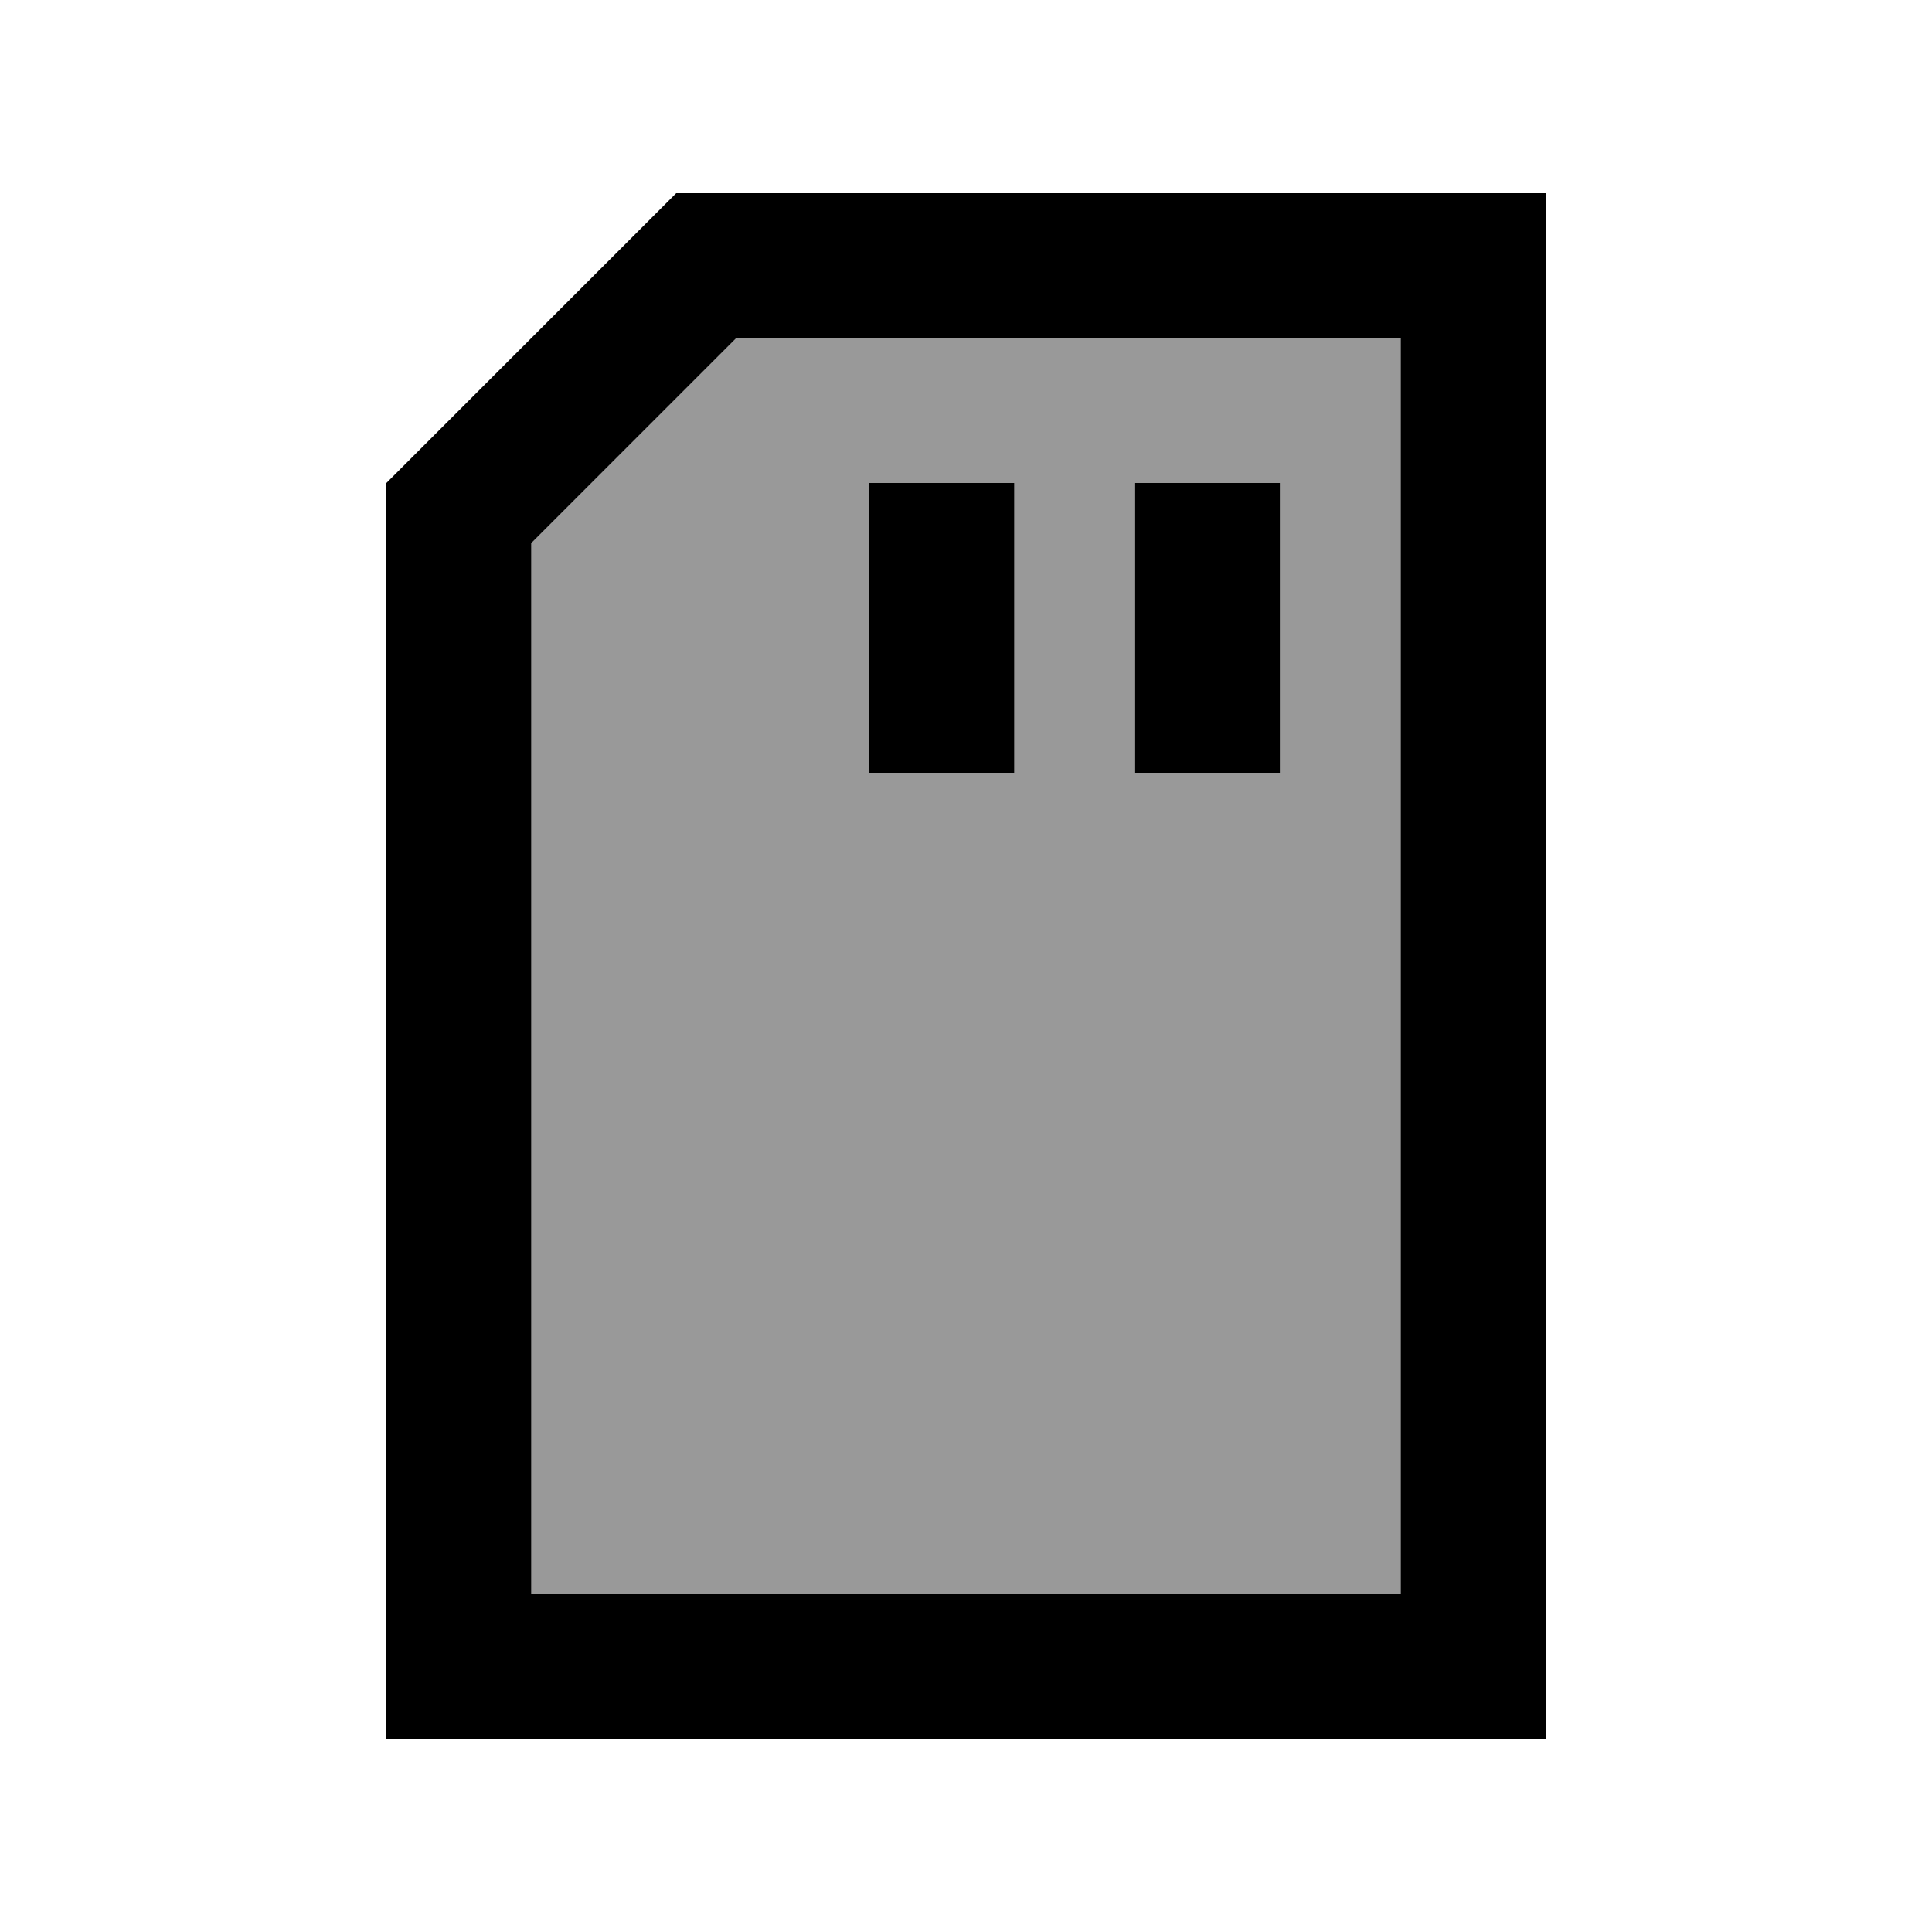
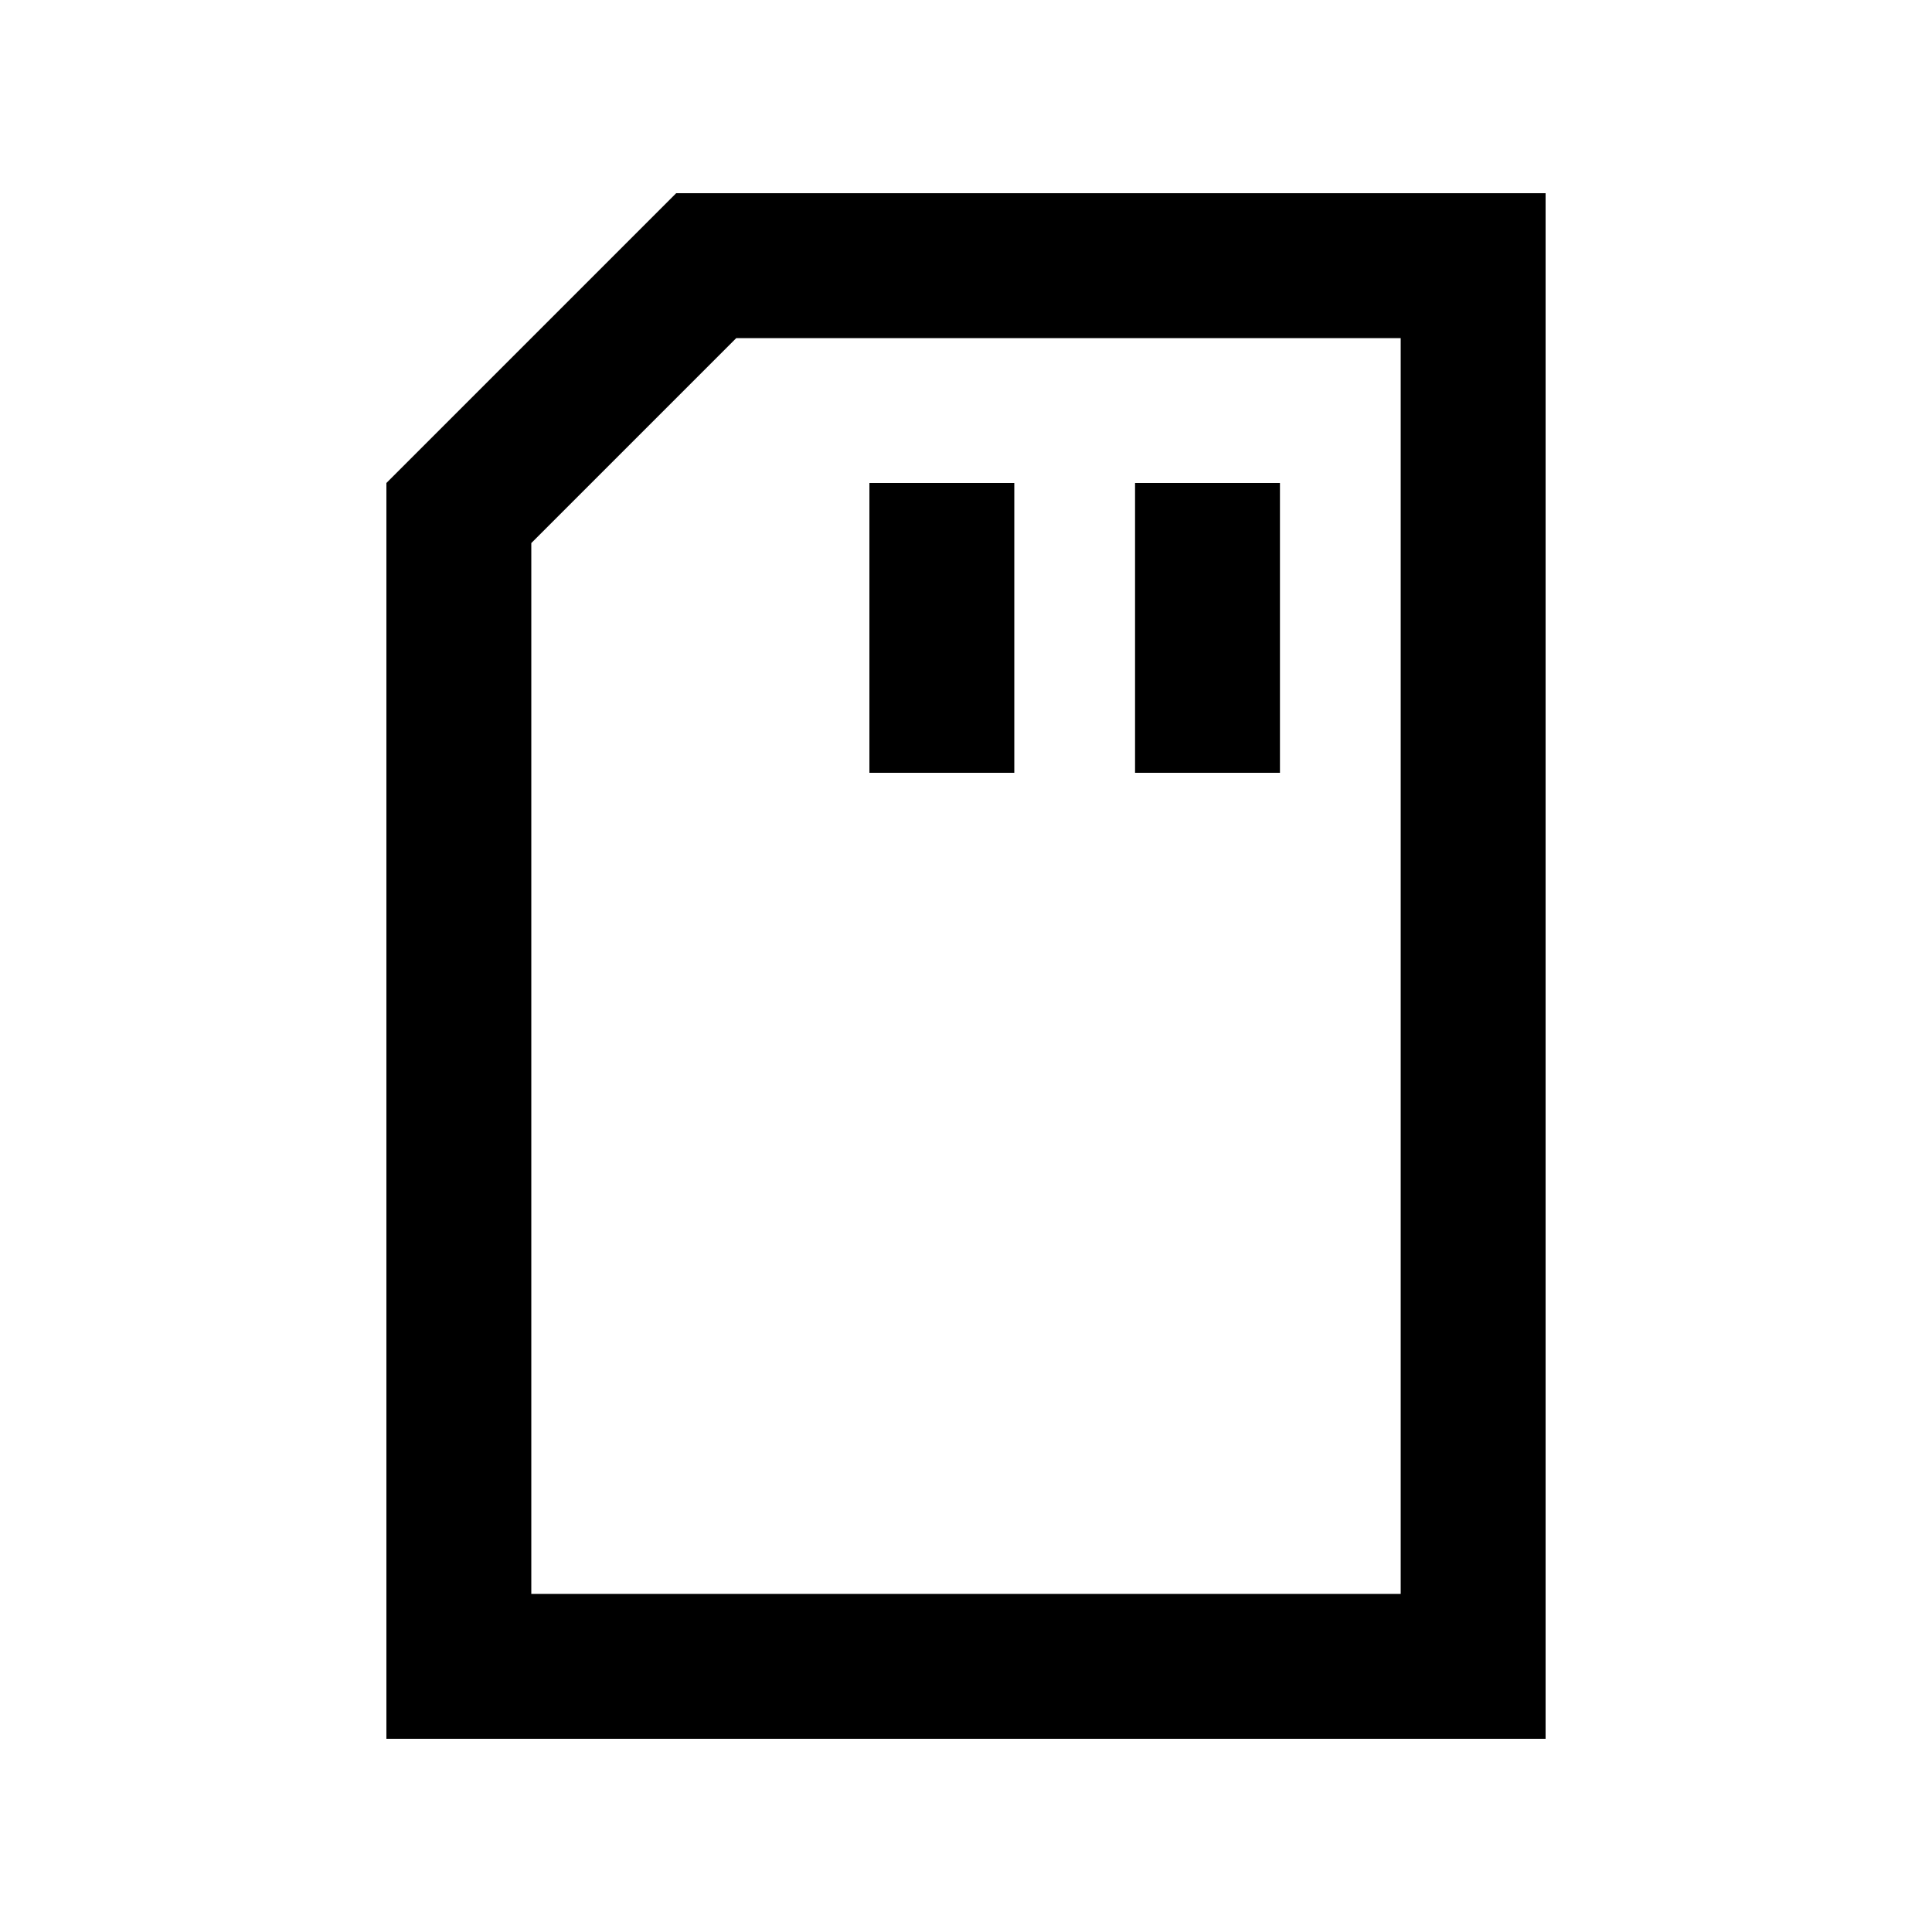
<svg xmlns="http://www.w3.org/2000/svg" viewBox="0 0 640 640">
-   <path opacity=".4" fill="currentColor" d="M176 179.9L176 528L464 528L464 112L243.9 112L176 179.9zM288 160L336 160L336 256L288 256L288 160zM376 160L424 160L424 256L376 256L376 160z" />
  <path fill="currentColor" d="M176 528L464 528L464 112L243.9 112L176 179.9L176 528zM128 160L224 64L512 64L512 576L128 576L128 160zM336 184L336 256L288 256L288 160L336 160L336 184zM424 184L424 256L376 256L376 160L424 160L424 184z" />
</svg>